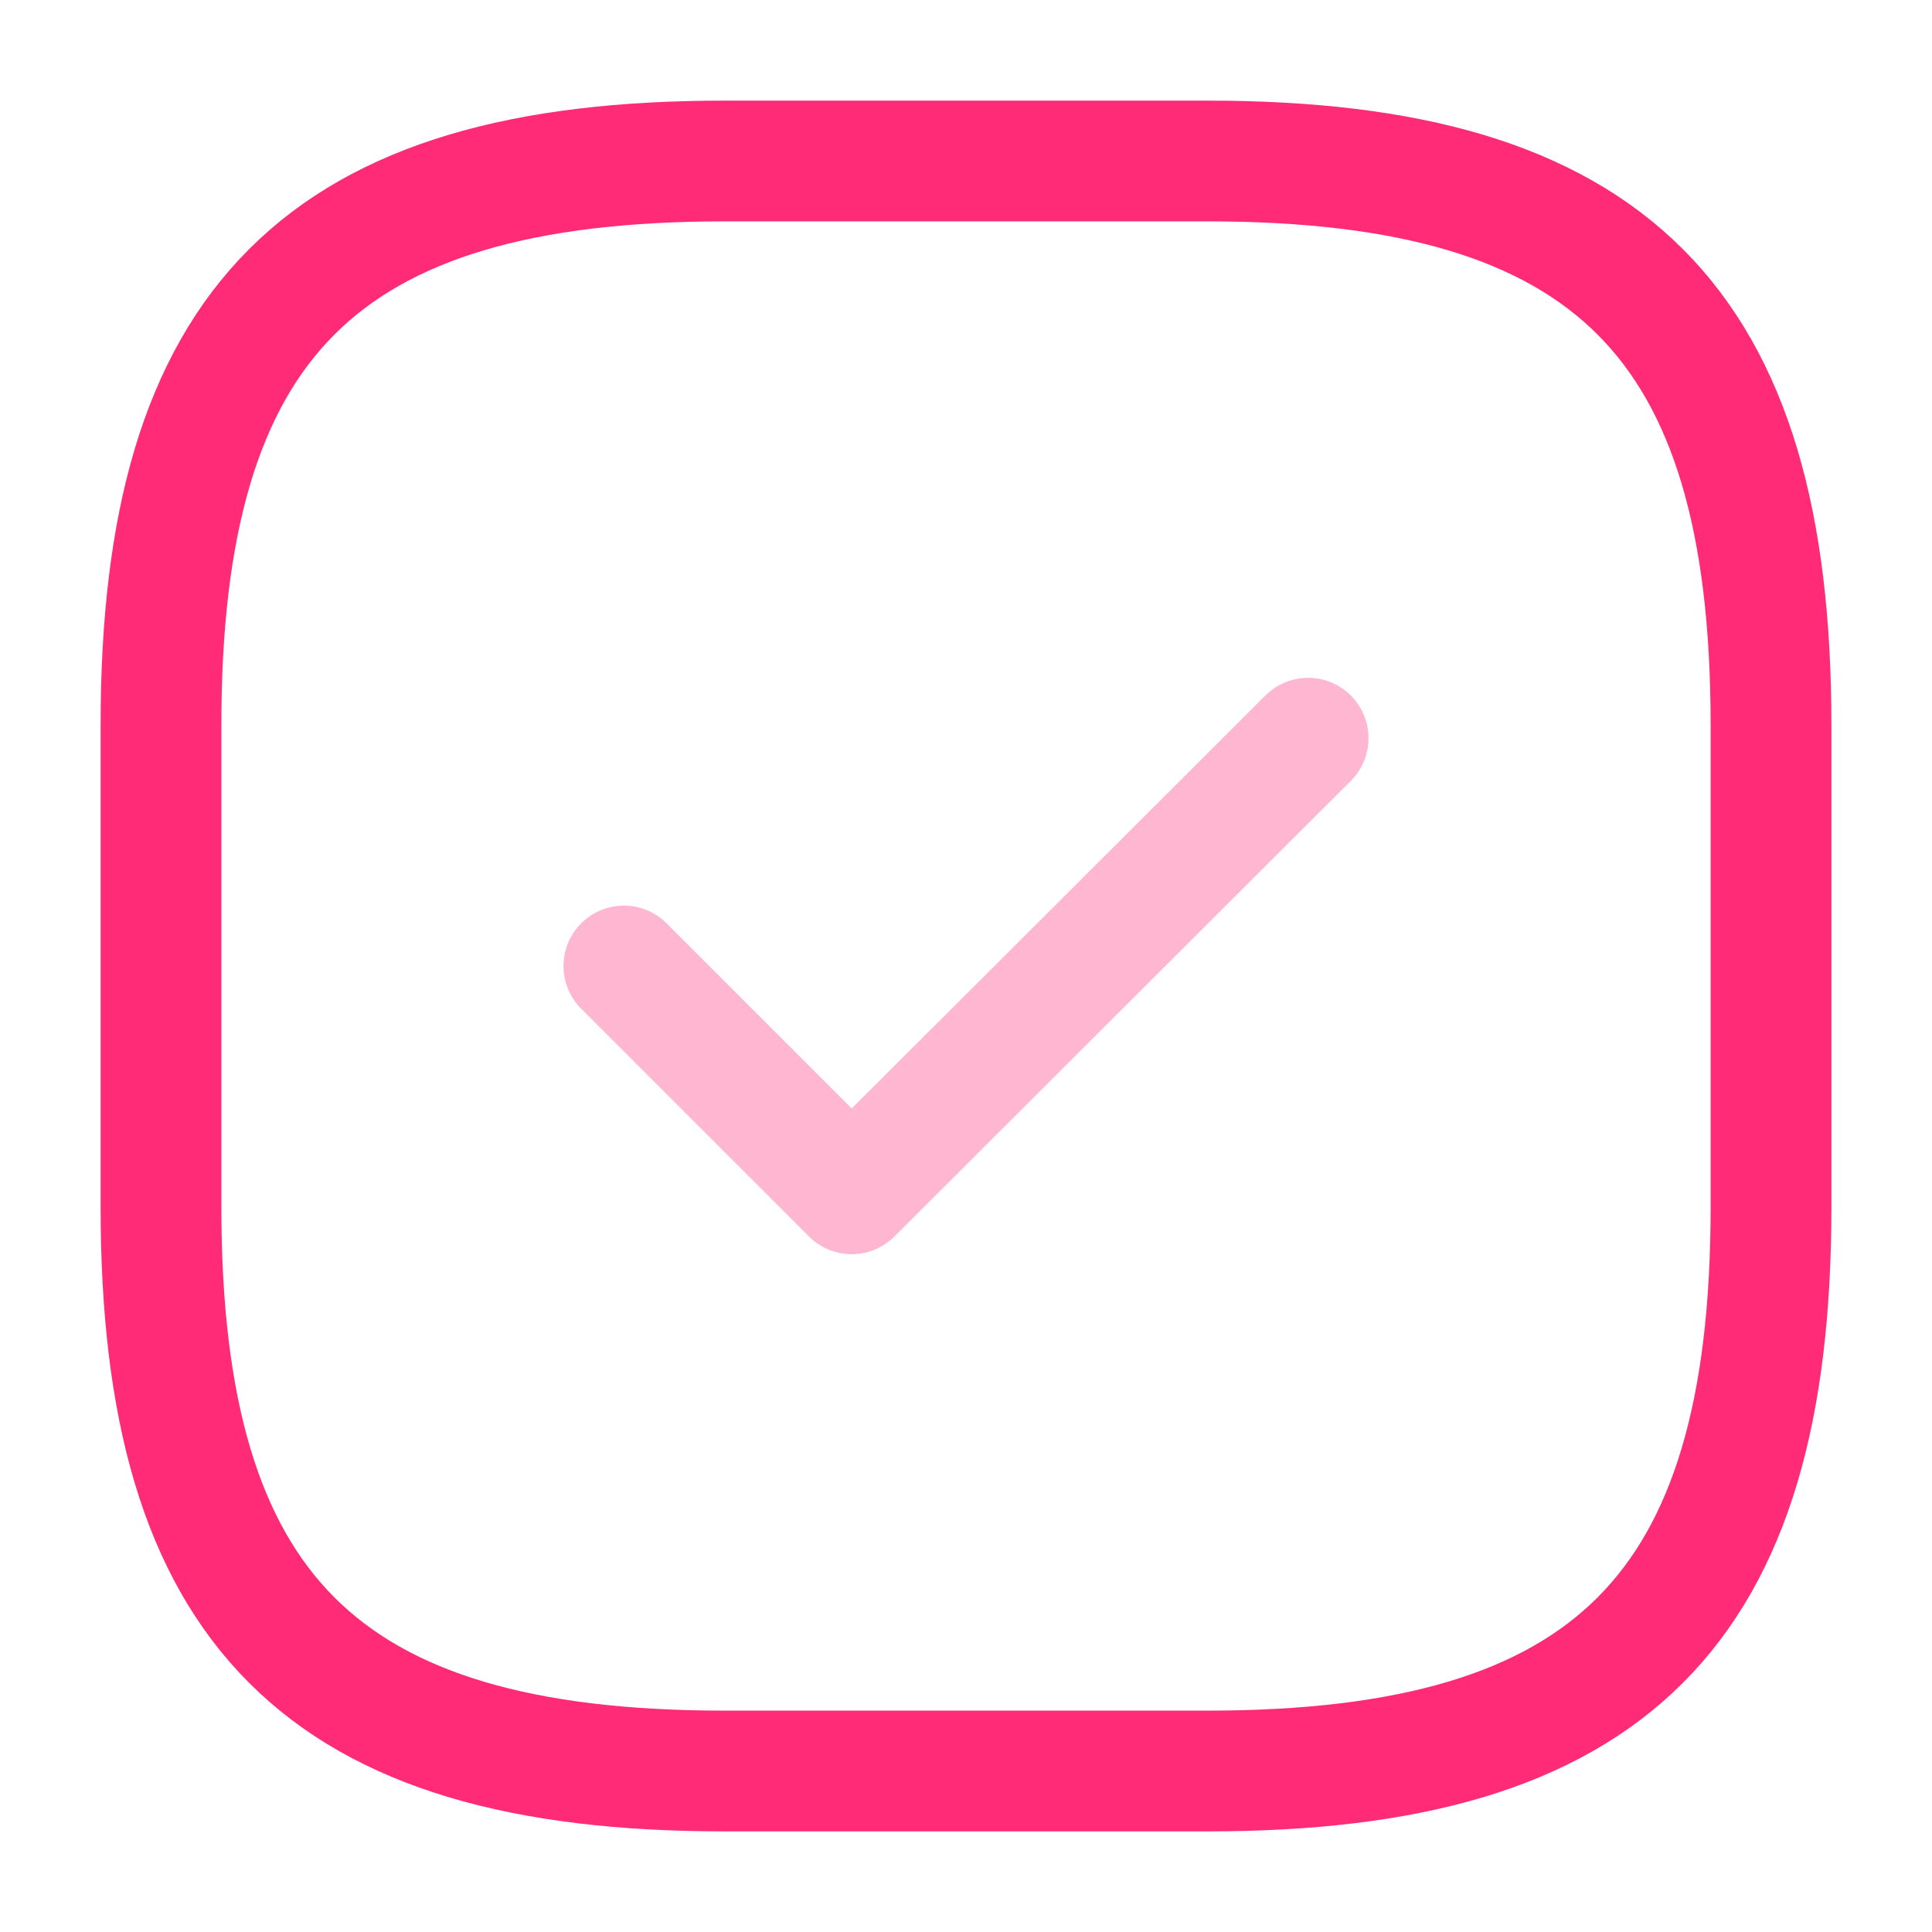
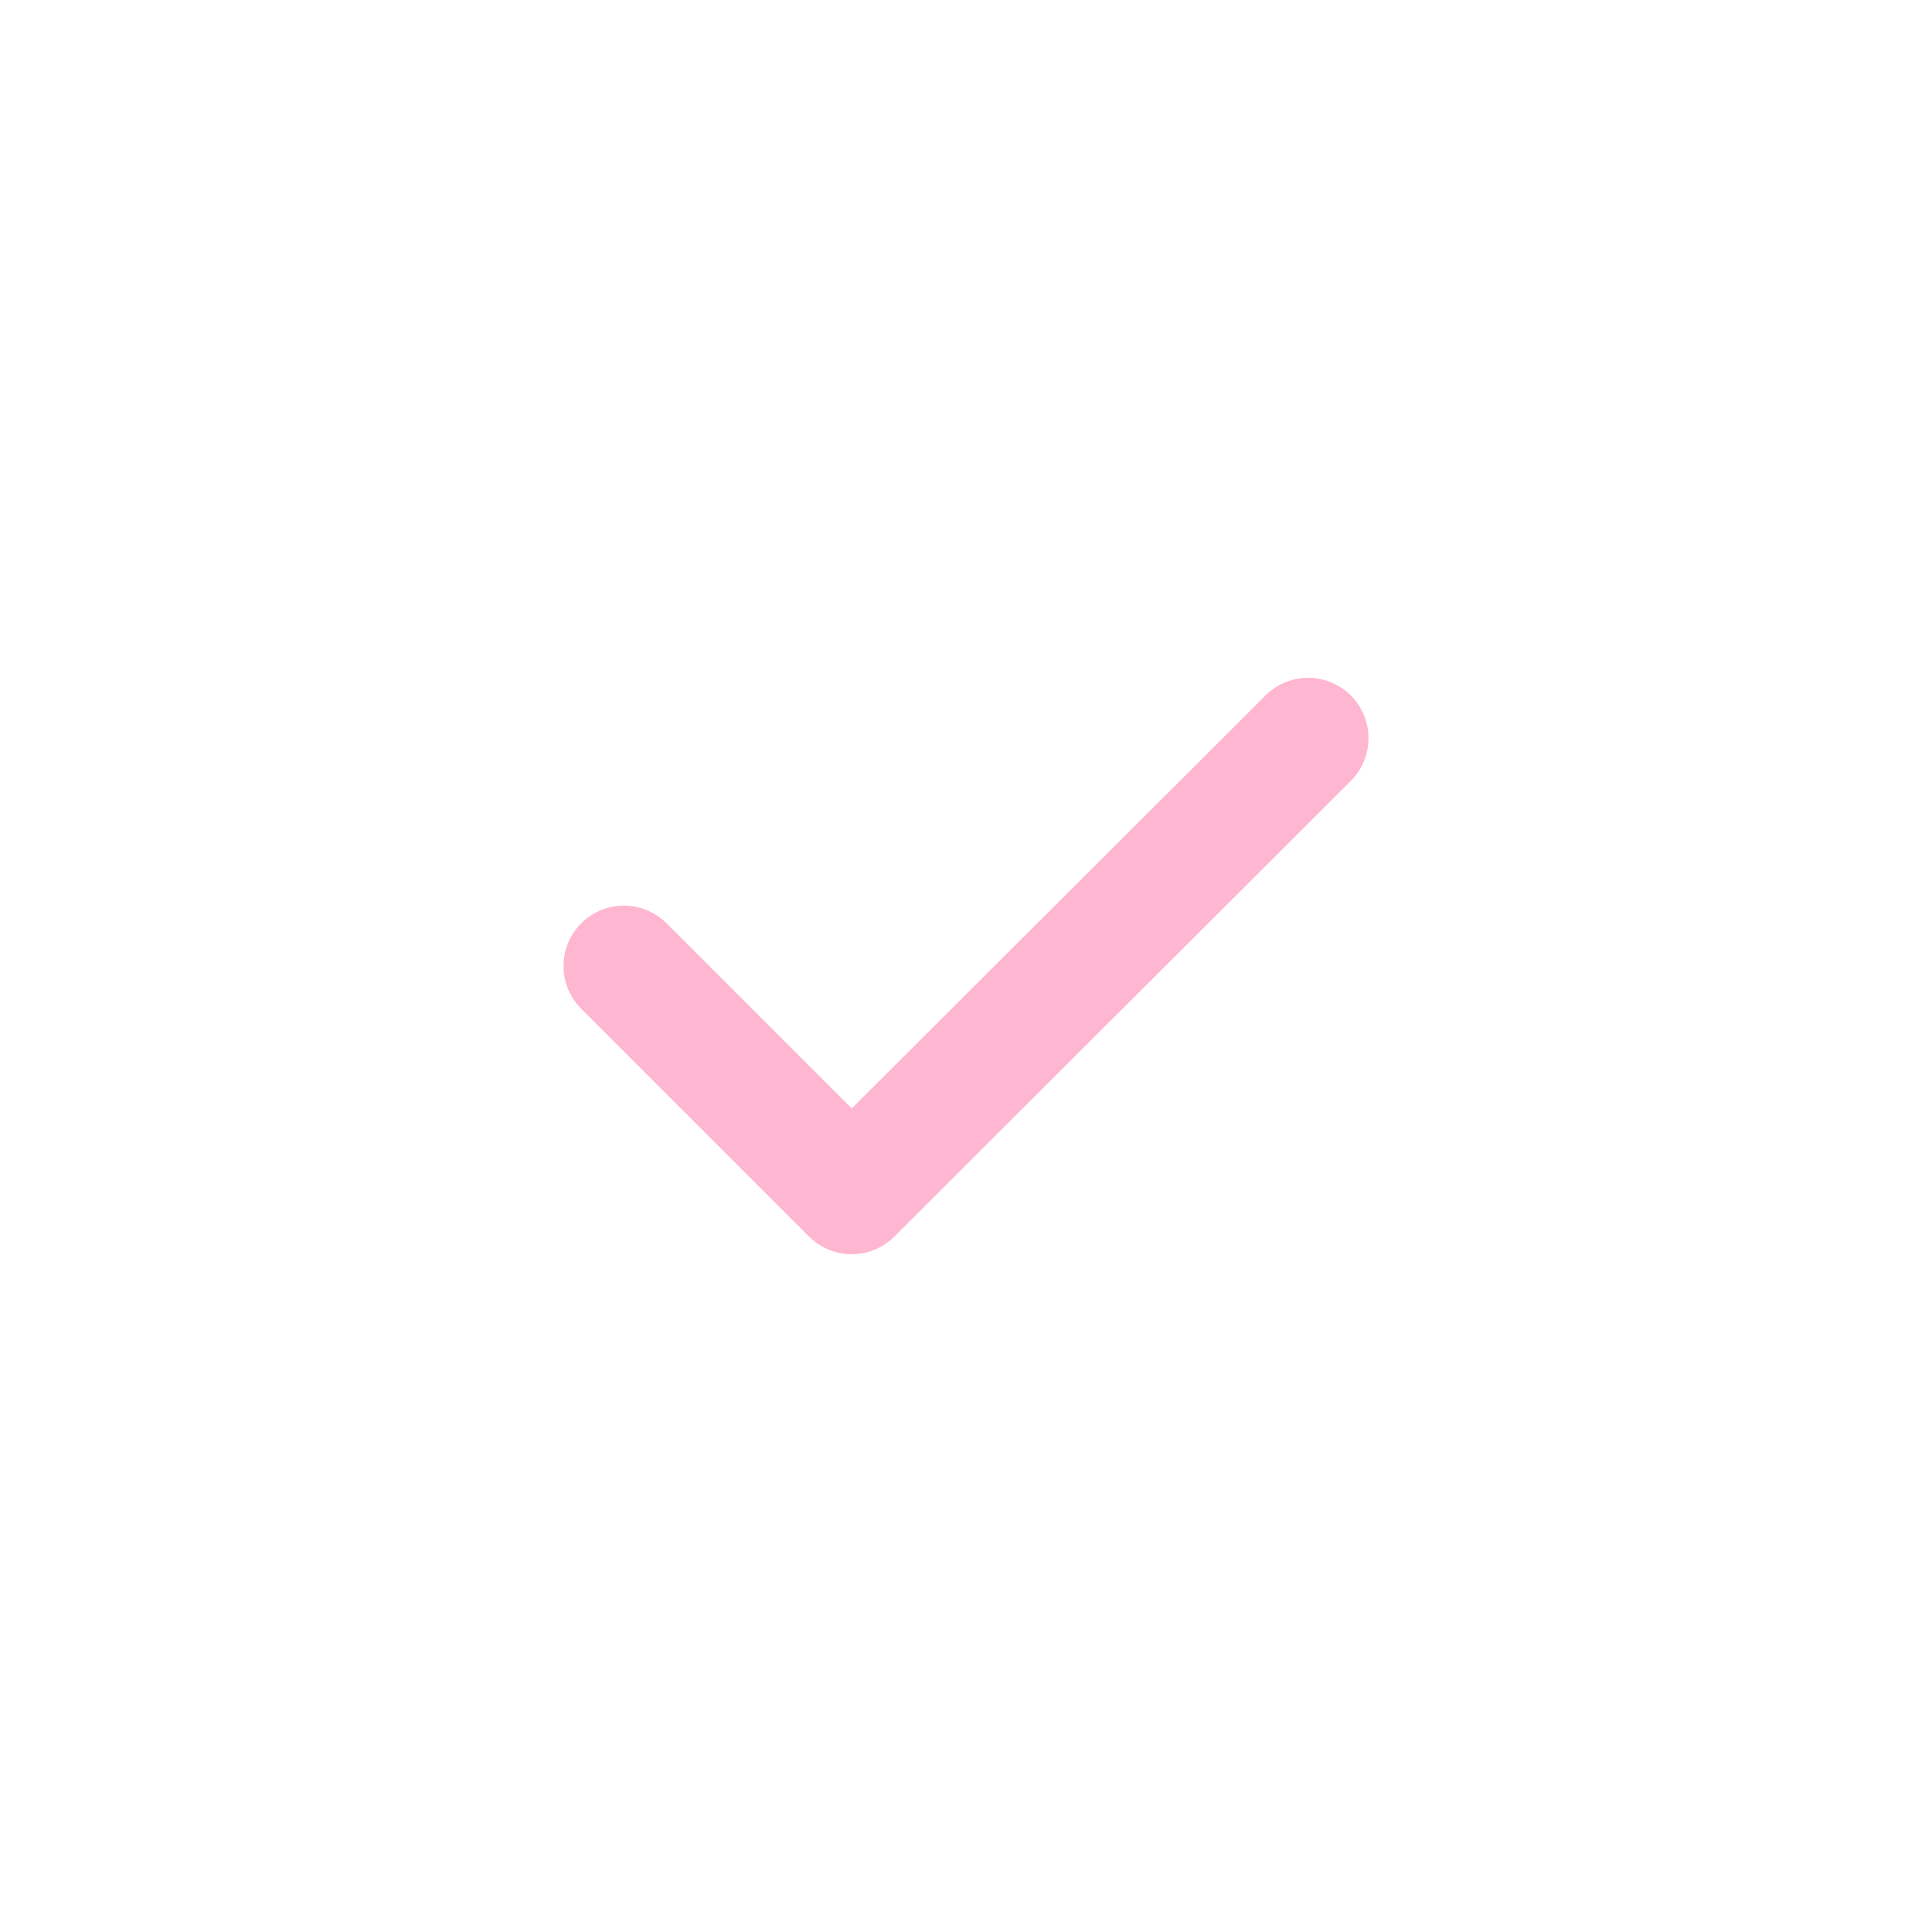
<svg xmlns="http://www.w3.org/2000/svg" width="24" height="24" viewBox="0 0 24 24" fill="none">
-   <path d="M9 22H15C20 22 22 20 22 15V9C22 4 20 2 15 2H9C4 2 2 4 2 9V15C2 20 4 22 9 22Z" stroke="#FF2B77" stroke-width="1.5" stroke-linecap="round" stroke-linejoin="round" />
  <path opacity="0.34" d="M7.75 12L10.58 14.83L16.25 9.17" stroke="#FF2B77" stroke-width="1.5" stroke-linecap="round" stroke-linejoin="round" />
</svg>